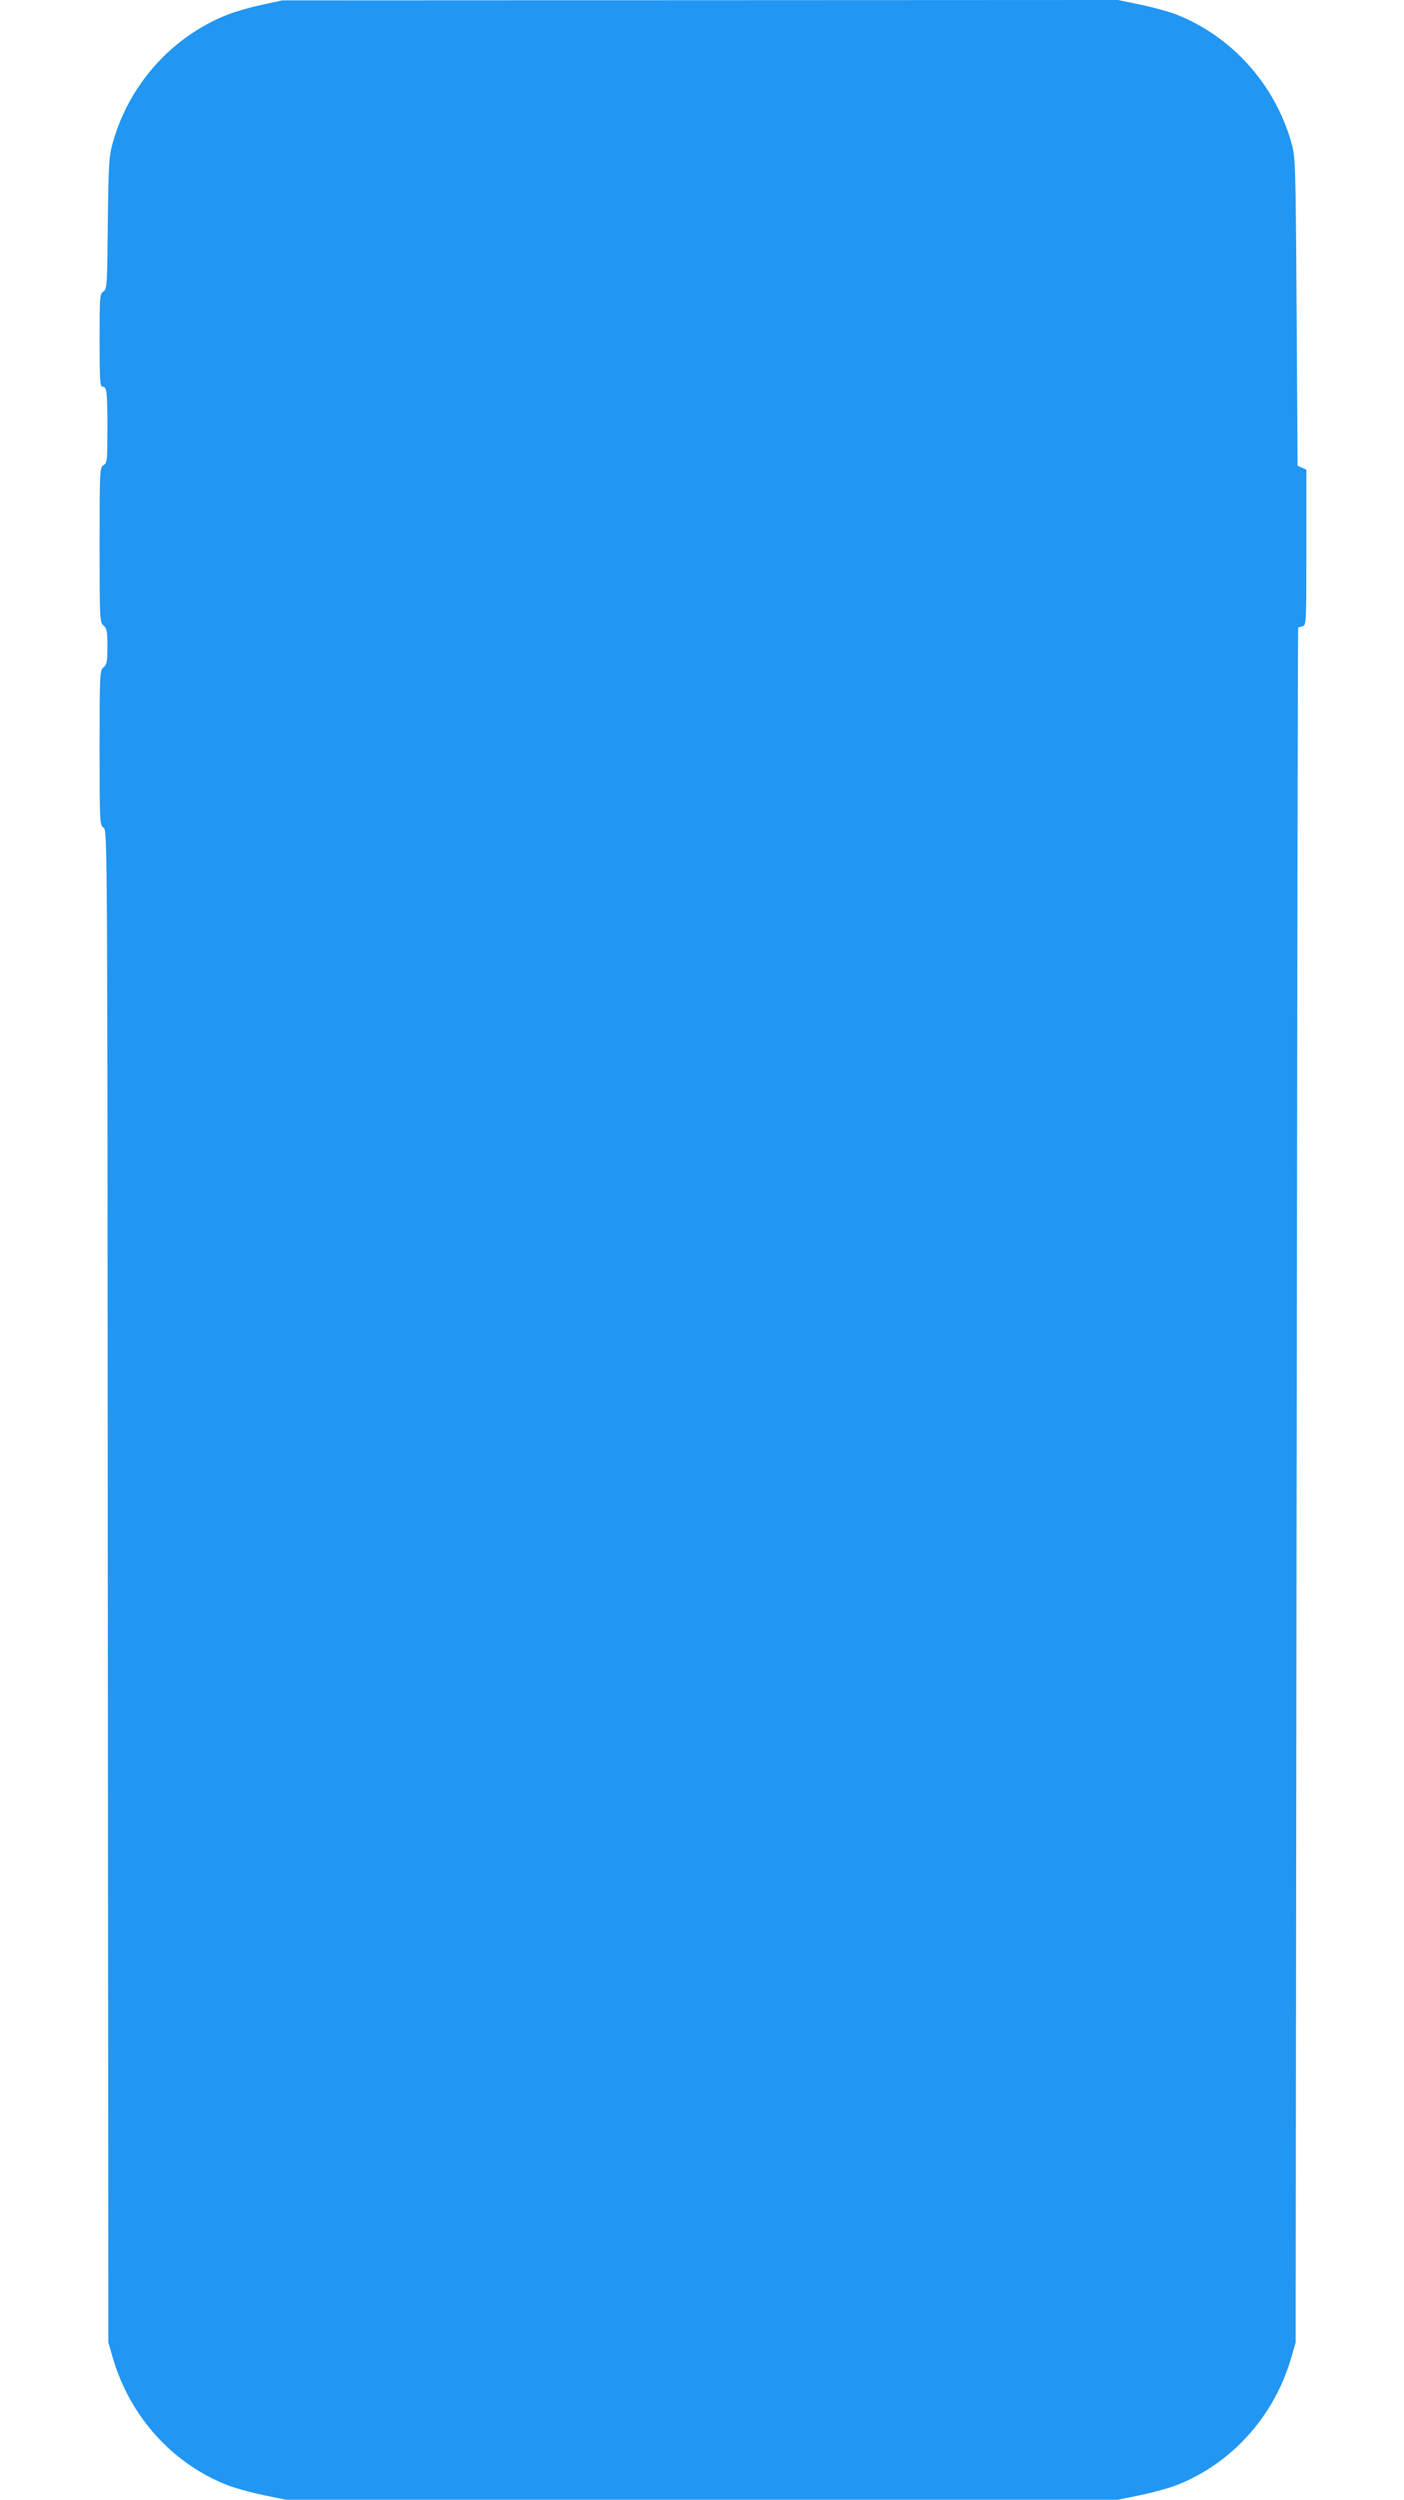
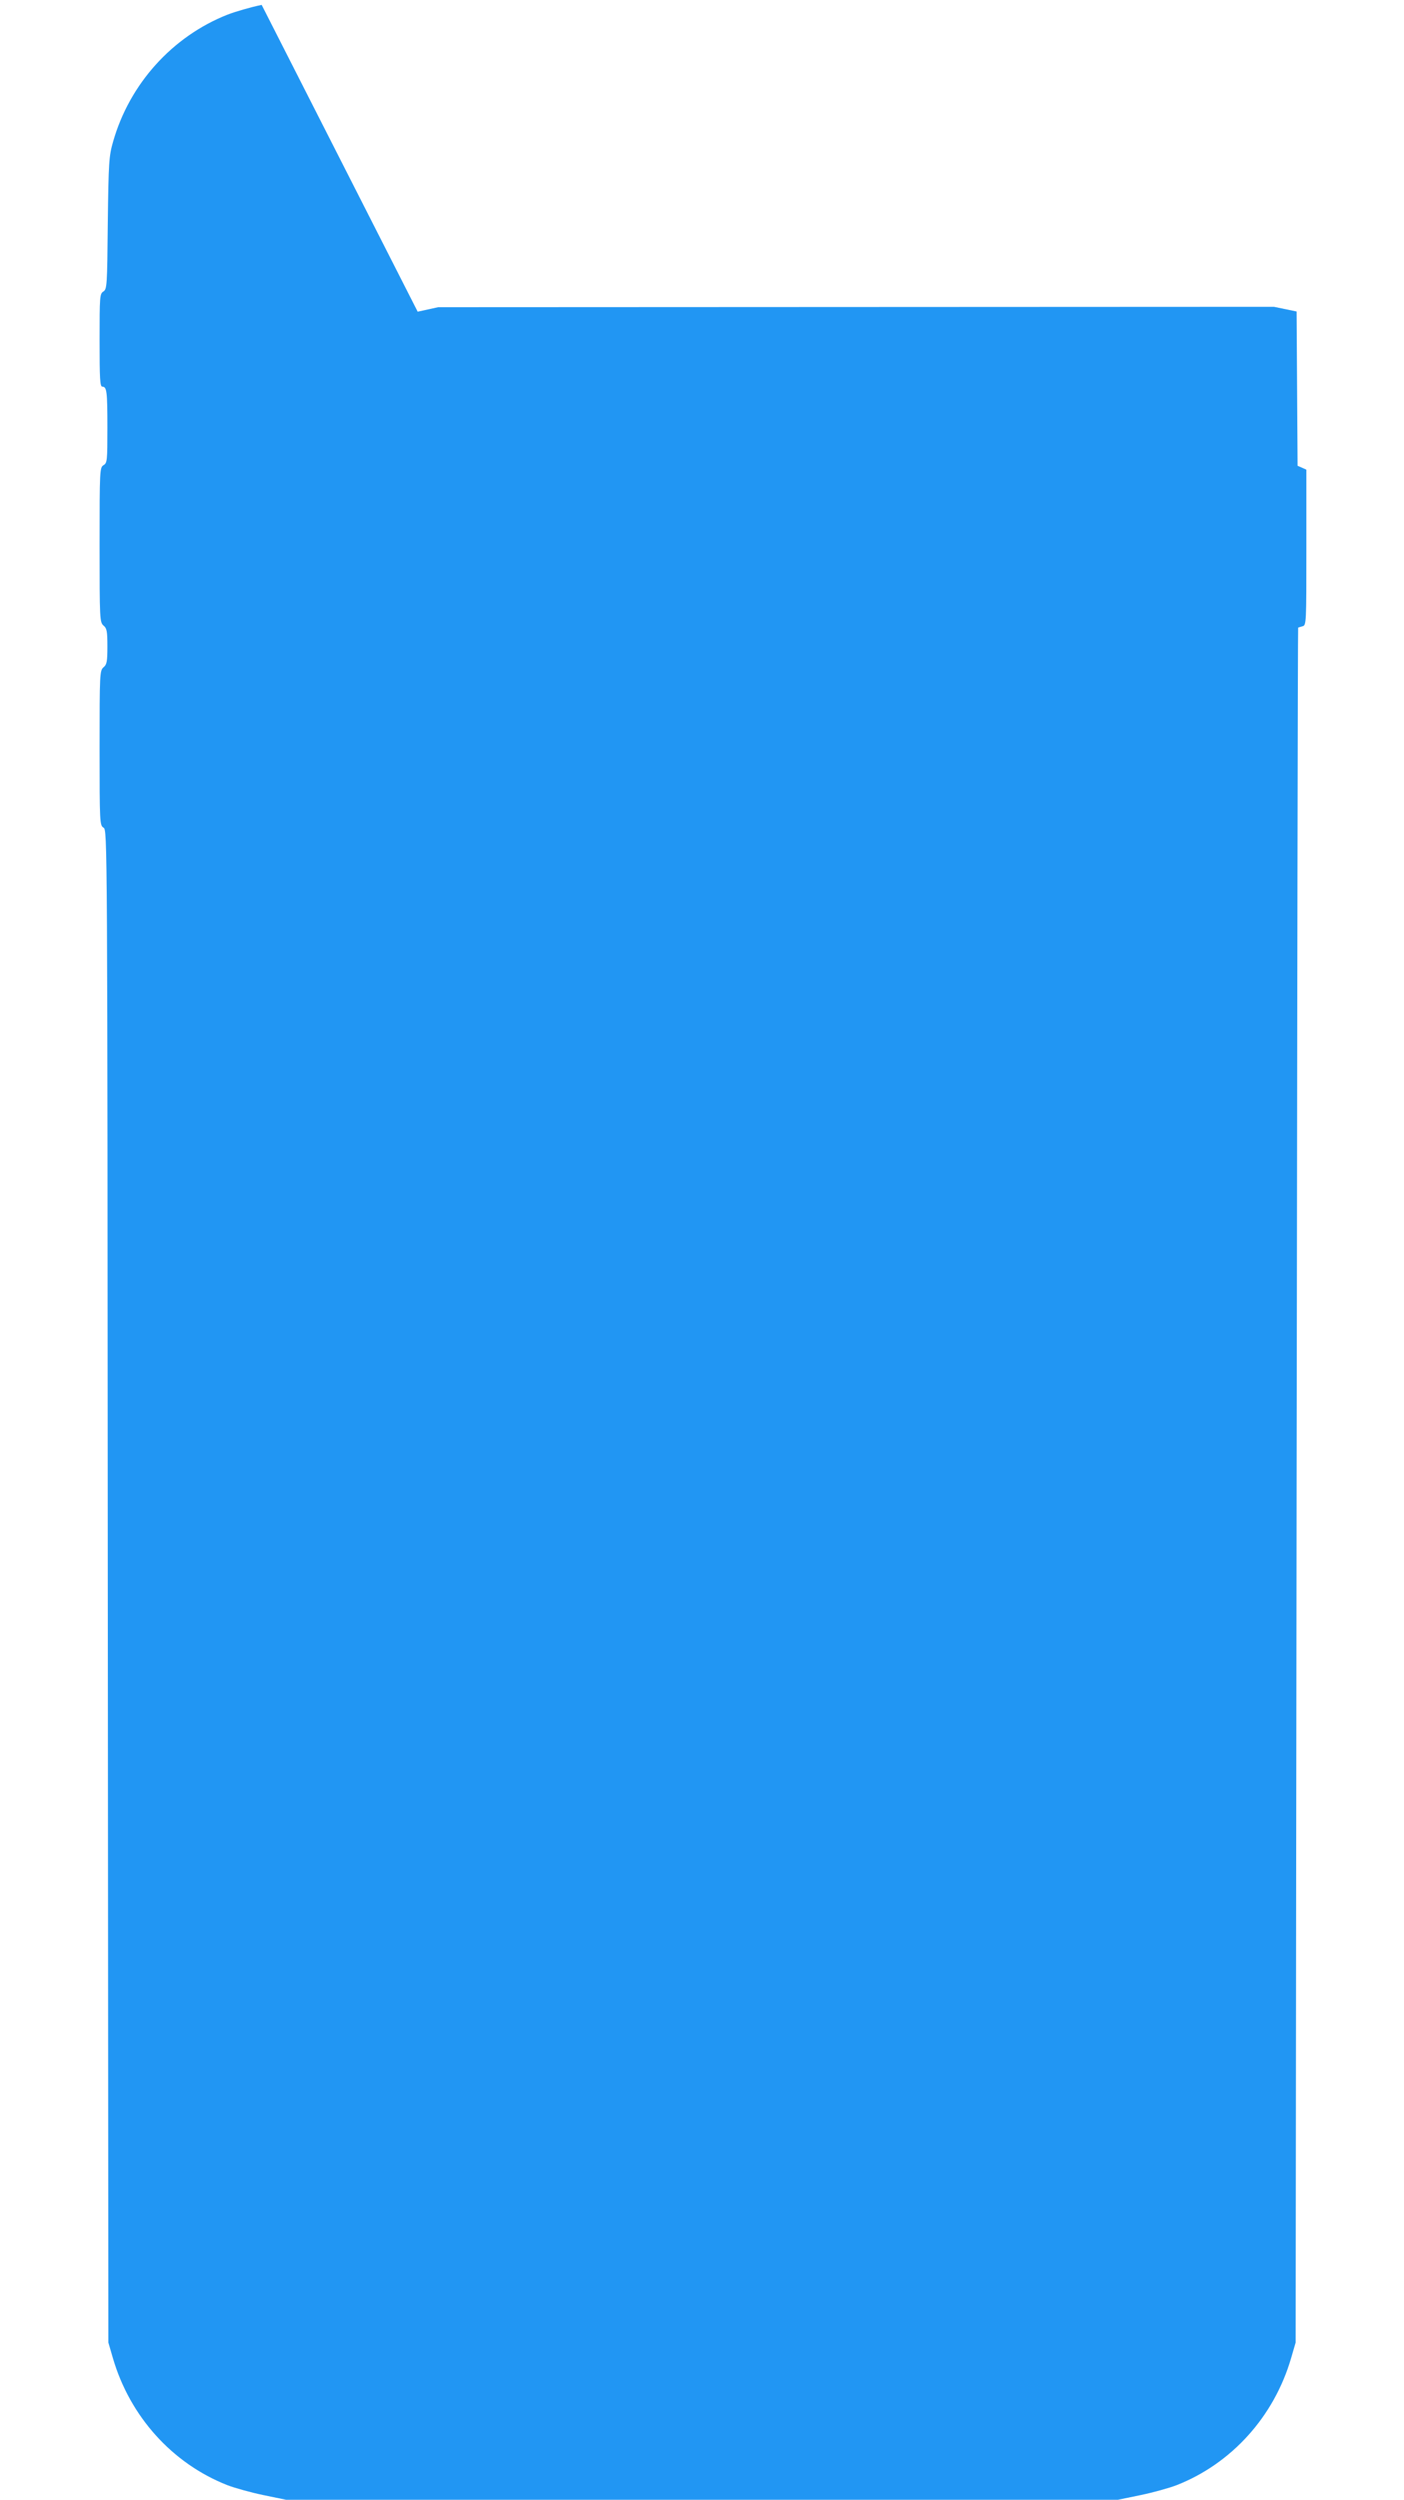
<svg xmlns="http://www.w3.org/2000/svg" version="1.0" width="719pt" height="1280pt" viewBox="0 0 719 1280" preserveAspectRatio="xMidYMid meet">
  <g transform="translate(0,1280) scale(0.1,-0.1)" fill="#2196f3" stroke="none">
-     <path d="M1340 12775 c-58 -12 -136 -35 -175 -50 -283 -112 -502 -355 -586 -651 -21 -73 -23 -104 -27 -417 -3 -320 -4 -338 -23 -350 -18 -11 -19 -26 -19 -249 0 -197 2 -238 14 -238 23 0 26 -24 26 -211 0 -168 -1 -180 -20 -191 -19 -12 -20 -24 -20 -408 0 -383 1 -396 20 -413 17 -14 20 -29 20 -107 0 -78 -3 -93 -20 -107 -19 -17 -20 -30 -20 -413 0 -384 1 -396 20 -408 20 -12 20 -29 22 -3885 l3 -3872 23 -79 c87 -299 304 -540 586 -651 39 -15 122 -38 185 -51 l116 -24 2130 0 2130 0 116 24 c63 13 146 36 185 51 282 111 499 352 586 651 l23 79 5 4390 c3 2415 6 4391 8 4391 1 1 11 4 22 7 20 5 20 14 20 404 l0 398 -22 10 -23 10 -5 790 c-5 784 -6 791 -28 869 -86 297 -304 539 -586 651 -39 15 -122 38 -185 51 l-116 24 -2140 -1 -2140 -1 -105 -23z" />
+     <path d="M1340 12775 c-58 -12 -136 -35 -175 -50 -283 -112 -502 -355 -586 -651 -21 -73 -23 -104 -27 -417 -3 -320 -4 -338 -23 -350 -18 -11 -19 -26 -19 -249 0 -197 2 -238 14 -238 23 0 26 -24 26 -211 0 -168 -1 -180 -20 -191 -19 -12 -20 -24 -20 -408 0 -383 1 -396 20 -413 17 -14 20 -29 20 -107 0 -78 -3 -93 -20 -107 -19 -17 -20 -30 -20 -413 0 -384 1 -396 20 -408 20 -12 20 -29 22 -3885 l3 -3872 23 -79 c87 -299 304 -540 586 -651 39 -15 122 -38 185 -51 l116 -24 2130 0 2130 0 116 24 c63 13 146 36 185 51 282 111 499 352 586 651 l23 79 5 4390 c3 2415 6 4391 8 4391 1 1 11 4 22 7 20 5 20 14 20 404 l0 398 -22 10 -23 10 -5 790 l-116 24 -2140 -1 -2140 -1 -105 -23z" />
  </g>
</svg>